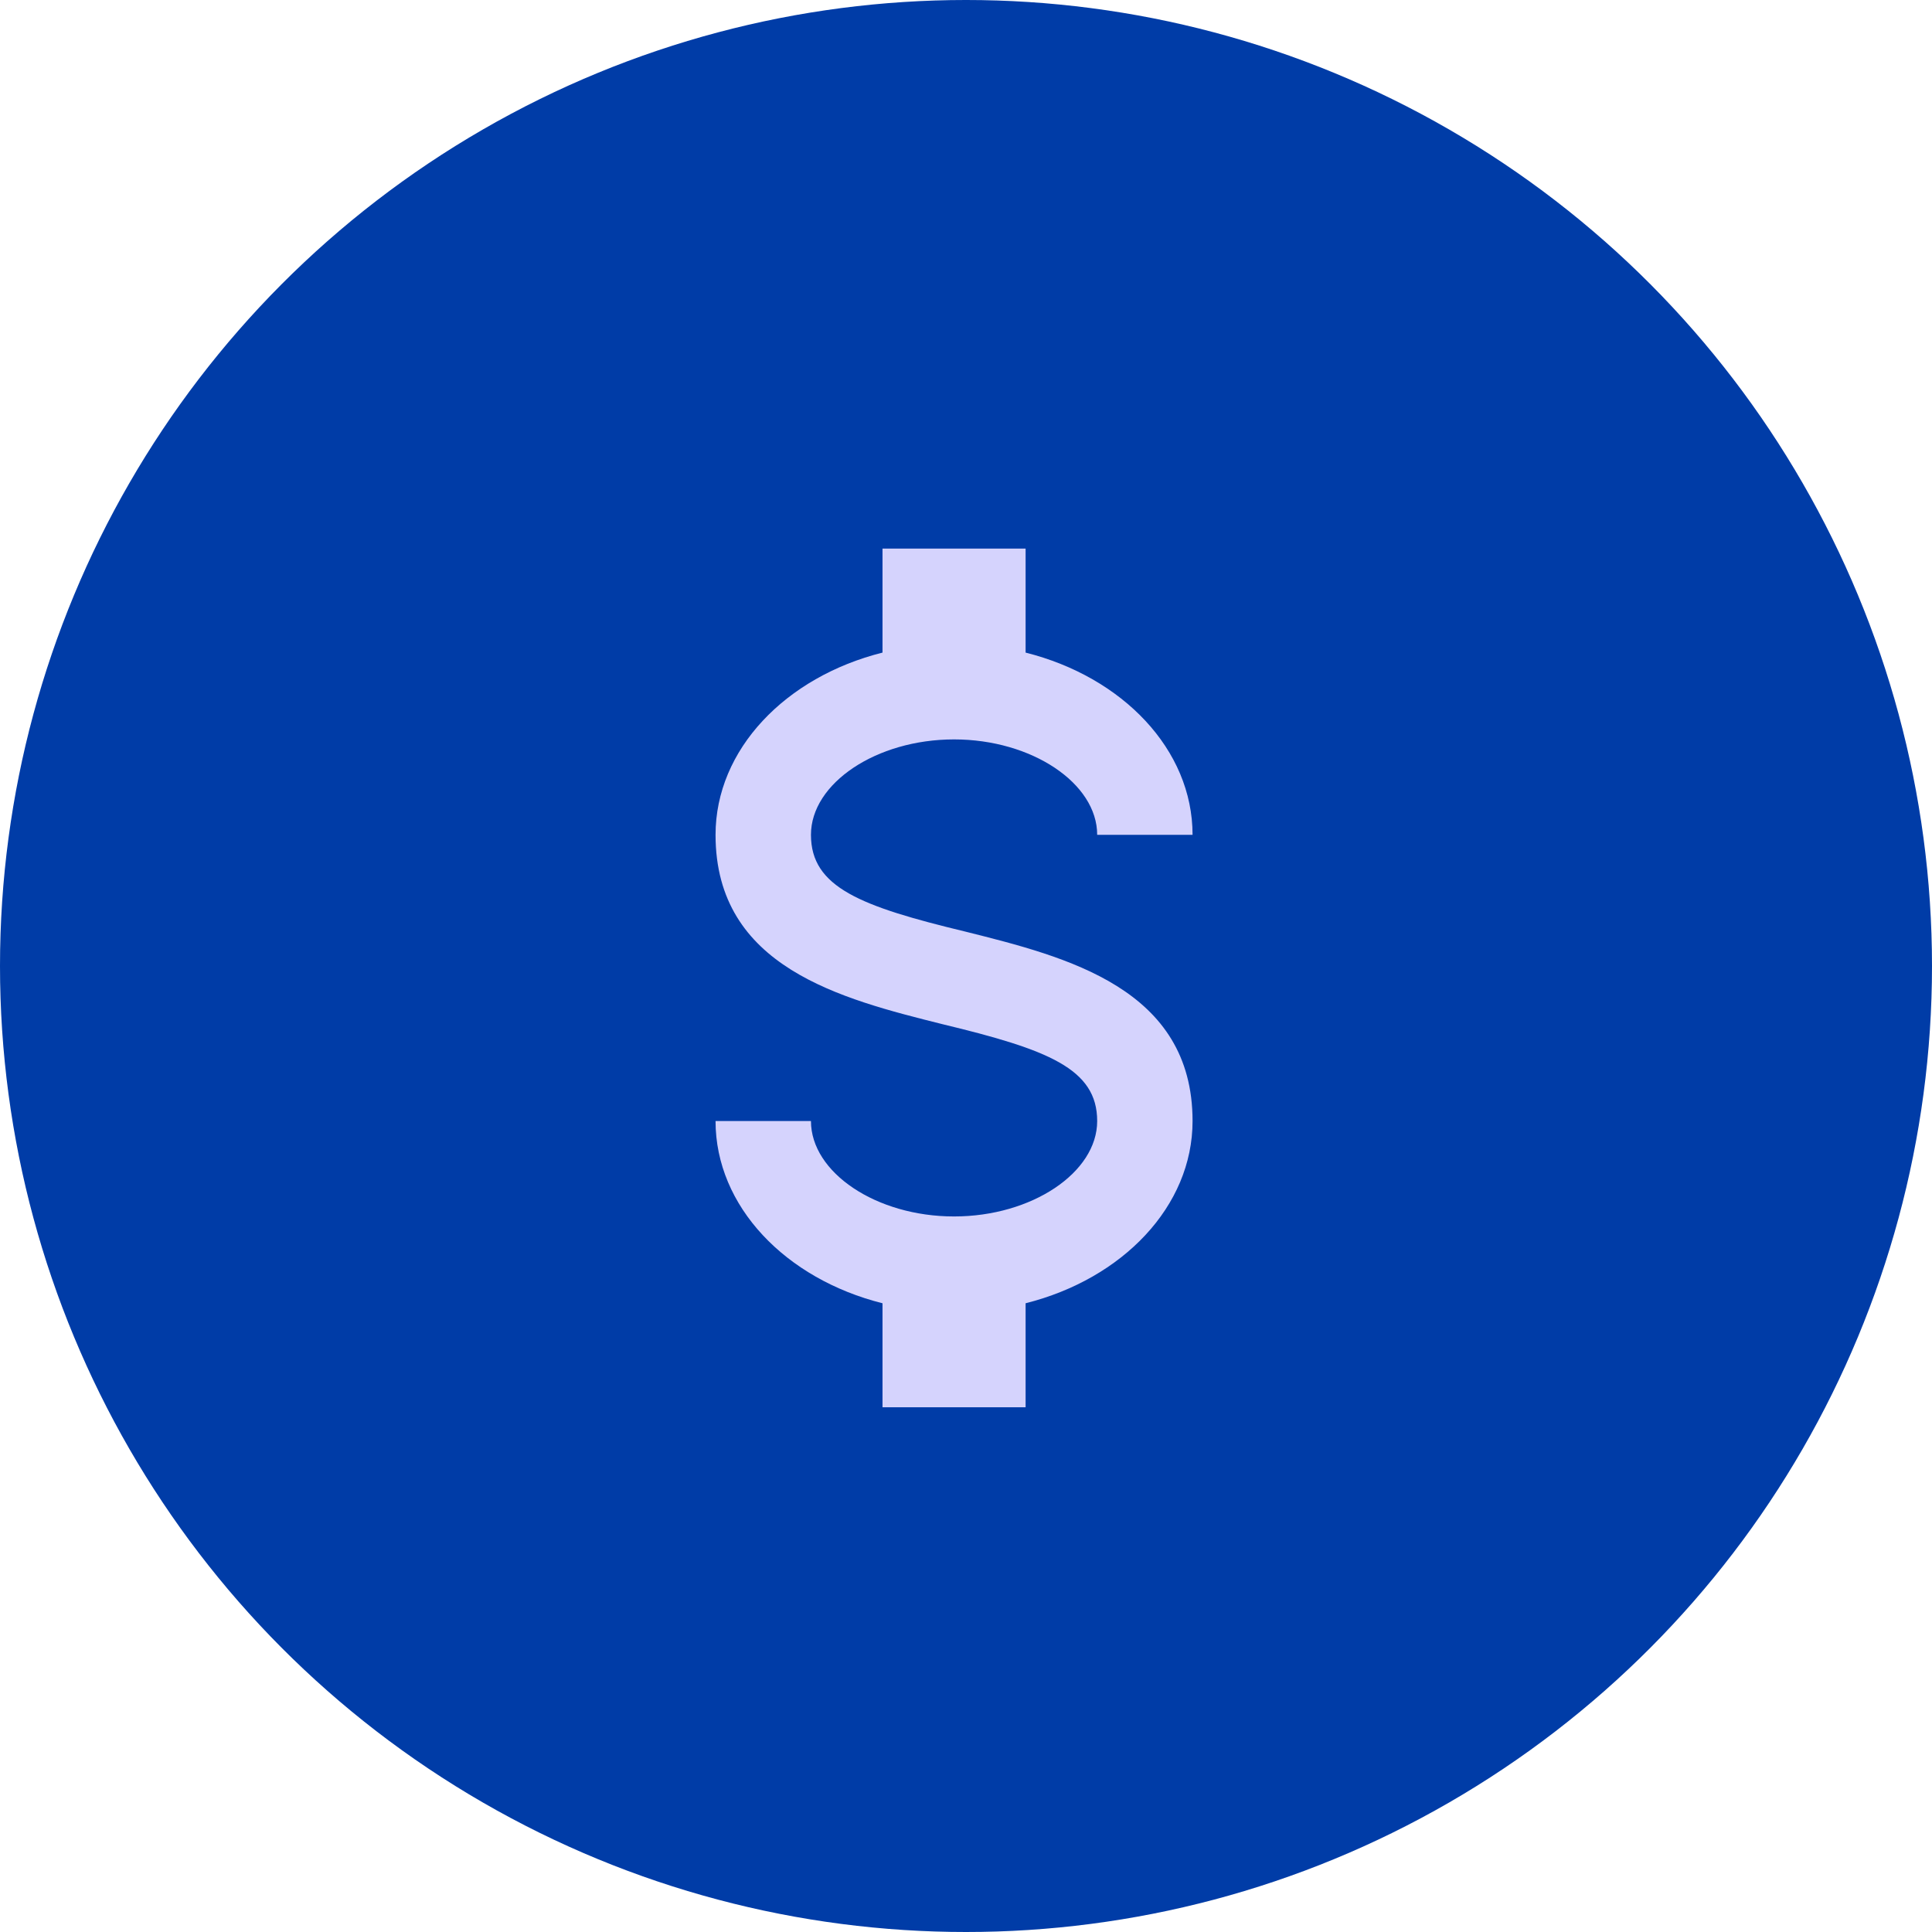
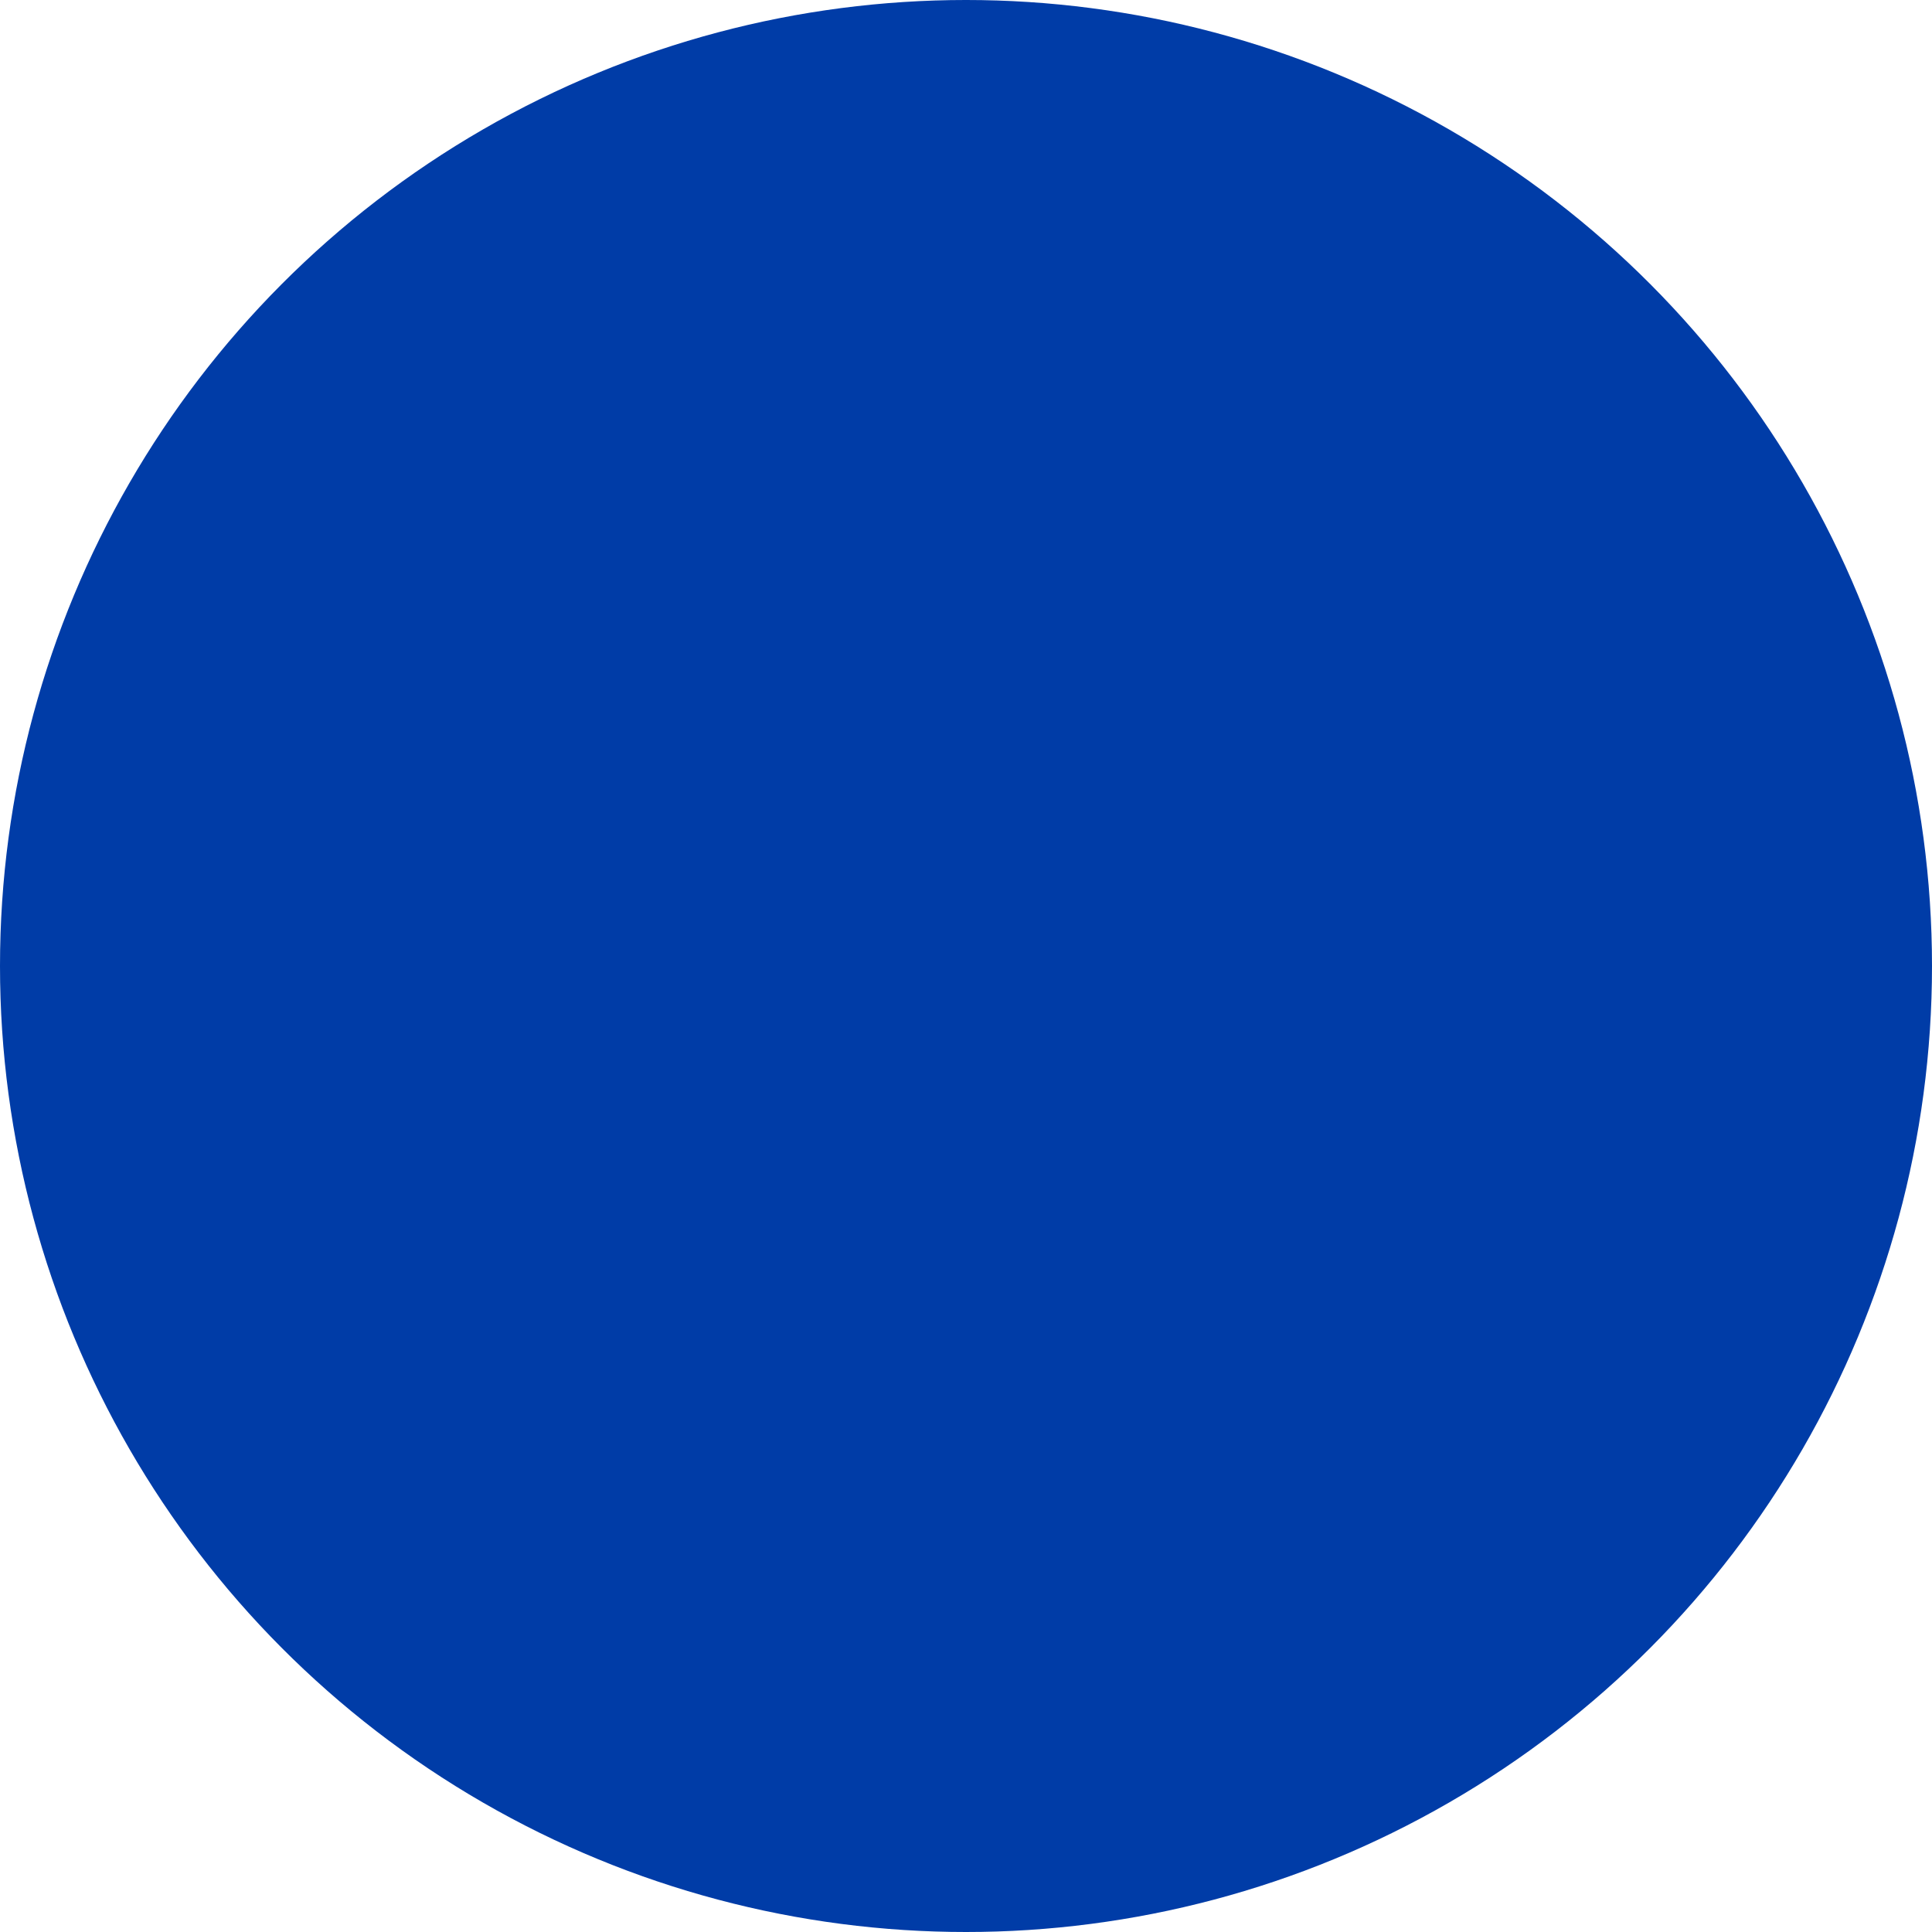
<svg xmlns="http://www.w3.org/2000/svg" fill="none" viewBox="0 0 60 60" height="60" width="60">
  <circle fill="#003CA7" r="30" cy="30" cx="30" />
-   <path fill="#D5D3FD" d="M22.222 34.815H25.185C25.185 36.415 27.214 37.778 29.629 37.778C32.044 37.778 34.074 36.415 34.074 34.815C34.074 33.185 32.533 32.593 29.273 31.808C26.133 31.022 22.222 30.045 22.222 25.926C22.222 23.274 24.399 21.022 27.407 20.267V17.037H31.851V20.267C34.859 21.022 37.036 23.274 37.036 25.926H34.074C34.074 24.326 32.044 22.963 29.629 22.963C27.214 22.963 25.185 24.326 25.185 25.926C25.185 27.556 26.725 28.148 29.985 28.933C33.125 29.719 37.036 30.696 37.036 34.815C37.036 37.467 34.859 39.719 31.851 40.474V43.704H27.407V40.474C24.399 39.719 22.222 37.467 22.222 34.815Z" />
</svg>